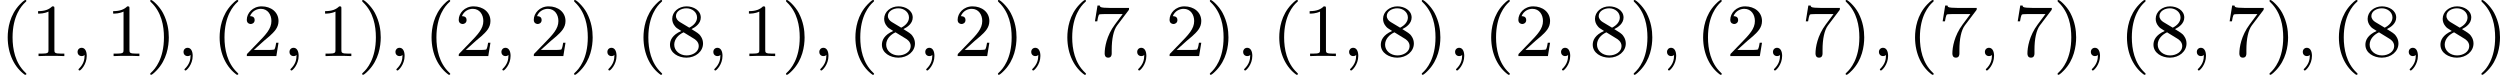
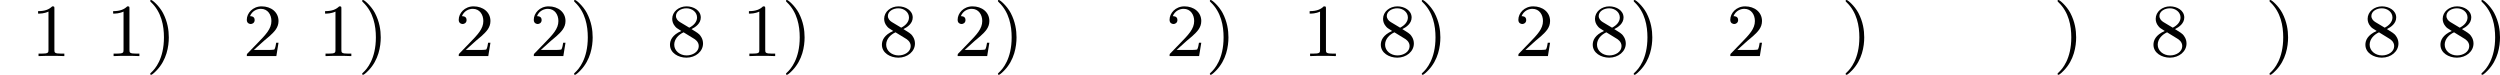
<svg xmlns="http://www.w3.org/2000/svg" xmlns:xlink="http://www.w3.org/1999/xlink" version="1.1" width="532.787pt" height="15.94pt" viewBox="243.012 267.169 532.787 15.94">
  <defs>
-     <path id="g0-59" d="M1.49-.12C1.49 .399 1.379 .853 .885 1.347C.853 1.371 .837 1.387 .837 1.427C.837 1.49 .901 1.538 .956 1.538C1.052 1.538 1.714 .909 1.714-.024C1.714-.534 1.522-.885 1.172-.885C.893-.885 .733-.662 .733-.446C.733-.223 .885 0 1.18 0C1.371 0 1.49-.112 1.49-.12Z" />
-     <path id="g2-40" d="M2.654 1.993C2.718 1.993 2.813 1.993 2.813 1.897C2.813 1.865 2.805 1.857 2.702 1.753C1.61 .725 1.339-.757 1.339-1.993C1.339-4.288 2.287-5.364 2.694-5.731C2.805-5.834 2.813-5.842 2.813-5.882S2.782-5.978 2.702-5.978C2.574-5.978 2.176-5.571 2.112-5.499C1.044-4.384 .821-2.949 .821-1.993C.821-.207 1.57 1.227 2.654 1.993Z" />
    <path id="g2-41" d="M2.463-1.993C2.463-2.75 2.335-3.658 1.841-4.599C1.451-5.332 .725-5.978 .582-5.978C.502-5.978 .478-5.922 .478-5.882C.478-5.85 .478-5.834 .574-5.738C1.69-4.678 1.945-3.22 1.945-1.993C1.945 .295 .996 1.379 .59 1.745C.486 1.849 .478 1.857 .478 1.897S.502 1.993 .582 1.993C.709 1.993 1.108 1.586 1.172 1.514C2.24 .399 2.463-1.036 2.463-1.993Z" />
    <path id="g2-49" d="M2.503-5.077C2.503-5.292 2.487-5.3 2.271-5.3C1.945-4.981 1.522-4.79 .765-4.79V-4.527C.98-4.527 1.411-4.527 1.873-4.742V-.654C1.873-.359 1.849-.263 1.092-.263H.813V0C1.14-.024 1.825-.024 2.184-.024S3.236-.024 3.563 0V-.263H3.284C2.527-.263 2.503-.359 2.503-.654V-5.077Z" />
    <path id="g2-50" d="M2.248-1.626C2.375-1.745 2.71-2.008 2.837-2.12C3.332-2.574 3.802-3.013 3.802-3.738C3.802-4.686 3.005-5.3 2.008-5.3C1.052-5.3 .422-4.575 .422-3.866C.422-3.475 .733-3.419 .845-3.419C1.012-3.419 1.259-3.539 1.259-3.842C1.259-4.256 .861-4.256 .765-4.256C.996-4.838 1.53-5.037 1.921-5.037C2.662-5.037 3.045-4.407 3.045-3.738C3.045-2.909 2.463-2.303 1.522-1.339L.518-.303C.422-.215 .422-.199 .422 0H3.571L3.802-1.427H3.555C3.531-1.267 3.467-.869 3.371-.717C3.324-.654 2.718-.654 2.59-.654H1.172L2.248-1.626Z" />
-     <path id="g2-55" d="M4.033-4.854C4.105-4.941 4.105-4.957 4.105-5.133H2.08C1.881-5.133 1.634-5.141 1.435-5.157C1.02-5.189 1.012-5.26 .988-5.388H.741L.47-3.706H.717C.733-3.826 .821-4.376 .933-4.439C1.02-4.479 1.618-4.479 1.737-4.479H3.427L2.606-3.379C1.698-2.168 1.506-.909 1.506-.279C1.506-.199 1.506 .167 1.881 .167S2.256-.191 2.256-.287V-.669C2.256-1.817 2.447-2.758 2.837-3.276L4.033-4.854Z" />
    <path id="g2-56" d="M2.646-2.877C3.092-3.092 3.634-3.491 3.634-4.113C3.634-4.87 2.861-5.3 2.12-5.3C1.275-5.3 .59-4.718 .59-3.969C.59-3.674 .693-3.403 .893-3.172C1.028-3.005 1.06-2.989 1.554-2.678C.566-2.24 .351-1.658 .351-1.211C.351-.335 1.235 .167 2.104 .167C3.084 .167 3.873-.494 3.873-1.339C3.873-1.841 3.602-2.176 3.475-2.311C3.339-2.439 3.332-2.447 2.646-2.877ZM1.411-3.626C1.18-3.762 .988-3.993 .988-4.272C.988-4.774 1.538-5.093 2.104-5.093C2.726-5.093 3.236-4.67 3.236-4.113C3.236-3.65 2.877-3.26 2.407-3.029L1.411-3.626ZM1.801-2.534C1.833-2.519 2.742-1.961 2.877-1.873C3.005-1.801 3.419-1.546 3.419-1.068C3.419-.454 2.774-.072 2.12-.072C1.411-.072 .805-.558 .805-1.211C.805-1.809 1.251-2.279 1.801-2.534Z" />
  </defs>
  <g id="page1" transform="matrix(2 0 0 2 0 0)">
    <use x="121.506" y="139.562" xlink:href="#g2-40" />
    <use x="124.799" y="139.562" xlink:href="#g2-49" />
    <use x="129.034" y="139.562" xlink:href="#g0-59" />
    <use x="132.797" y="139.562" xlink:href="#g2-49" />
    <use x="137.031" y="139.562" xlink:href="#g2-41" />
    <use x="140.325" y="139.562" xlink:href="#g0-59" />
    <use x="144.088" y="139.562" xlink:href="#g2-40" />
    <use x="147.382" y="139.562" xlink:href="#g2-50" />
    <use x="151.616" y="139.562" xlink:href="#g0-59" />
    <use x="155.38" y="139.562" xlink:href="#g2-49" />
    <use x="159.614" y="139.562" xlink:href="#g2-41" />
    <use x="162.907" y="139.562" xlink:href="#g0-59" />
    <use x="166.671" y="139.562" xlink:href="#g2-40" />
    <use x="169.964" y="139.562" xlink:href="#g2-50" />
    <use x="174.198" y="139.562" xlink:href="#g0-59" />
    <use x="177.962" y="139.562" xlink:href="#g2-50" />
    <use x="182.196" y="139.562" xlink:href="#g2-41" />
    <use x="185.489" y="139.562" xlink:href="#g0-59" />
    <use x="189.253" y="139.562" xlink:href="#g2-40" />
    <use x="192.546" y="139.562" xlink:href="#g2-56" />
    <use x="196.78" y="139.562" xlink:href="#g0-59" />
    <use x="200.544" y="139.562" xlink:href="#g2-49" />
    <use x="204.778" y="139.562" xlink:href="#g2-41" />
    <use x="208.072" y="139.562" xlink:href="#g0-59" />
    <use x="211.835" y="139.562" xlink:href="#g2-40" />
    <use x="215.129" y="139.562" xlink:href="#g2-56" />
    <use x="219.363" y="139.562" xlink:href="#g0-59" />
    <use x="223.127" y="139.562" xlink:href="#g2-50" />
    <use x="227.361" y="139.562" xlink:href="#g2-41" />
    <use x="230.654" y="139.562" xlink:href="#g0-59" />
    <use x="234.418" y="139.562" xlink:href="#g2-40" />
    <use x="237.711" y="139.562" xlink:href="#g2-55" />
    <use x="241.945" y="139.562" xlink:href="#g0-59" />
    <use x="245.709" y="139.562" xlink:href="#g2-50" />
    <use x="249.943" y="139.562" xlink:href="#g2-41" />
    <use x="253.236" y="139.562" xlink:href="#g0-59" />
    <use x="257" y="139.562" xlink:href="#g2-40" />
    <use x="260.293" y="139.562" xlink:href="#g2-49" />
    <use x="264.527" y="139.562" xlink:href="#g0-59" />
    <use x="268.291" y="139.562" xlink:href="#g2-56" />
    <use x="272.525" y="139.562" xlink:href="#g2-41" />
    <use x="275.819" y="139.562" xlink:href="#g0-59" />
    <use x="279.582" y="139.562" xlink:href="#g2-40" />
    <use x="282.876" y="139.562" xlink:href="#g2-50" />
    <use x="287.11" y="139.562" xlink:href="#g0-59" />
    <use x="290.873" y="139.562" xlink:href="#g2-56" />
    <use x="295.108" y="139.562" xlink:href="#g2-41" />
    <use x="298.401" y="139.562" xlink:href="#g0-59" />
    <use x="302.165" y="139.562" xlink:href="#g2-40" />
    <use x="305.458" y="139.562" xlink:href="#g2-50" />
    <use x="309.692" y="139.562" xlink:href="#g0-59" />
    <use x="313.456" y="139.562" xlink:href="#g2-55" />
    <use x="317.69" y="139.562" xlink:href="#g2-41" />
    <use x="320.983" y="139.562" xlink:href="#g0-59" />
    <use x="324.747" y="139.562" xlink:href="#g2-40" />
    <use x="328.04" y="139.562" xlink:href="#g2-55" />
    <use x="332.274" y="139.562" xlink:href="#g0-59" />
    <use x="336.038" y="139.562" xlink:href="#g2-55" />
    <use x="340.272" y="139.562" xlink:href="#g2-41" />
    <use x="343.565" y="139.562" xlink:href="#g0-59" />
    <use x="347.329" y="139.562" xlink:href="#g2-40" />
    <use x="350.622" y="139.562" xlink:href="#g2-56" />
    <use x="354.857" y="139.562" xlink:href="#g0-59" />
    <use x="358.62" y="139.562" xlink:href="#g2-55" />
    <use x="362.855" y="139.562" xlink:href="#g2-41" />
    <use x="366.148" y="139.562" xlink:href="#g0-59" />
    <use x="369.912" y="139.562" xlink:href="#g2-40" />
    <use x="373.205" y="139.562" xlink:href="#g2-56" />
    <use x="377.439" y="139.562" xlink:href="#g0-59" />
    <use x="381.203" y="139.562" xlink:href="#g2-56" />
    <use x="385.437" y="139.562" xlink:href="#g2-41" />
  </g>
</svg>